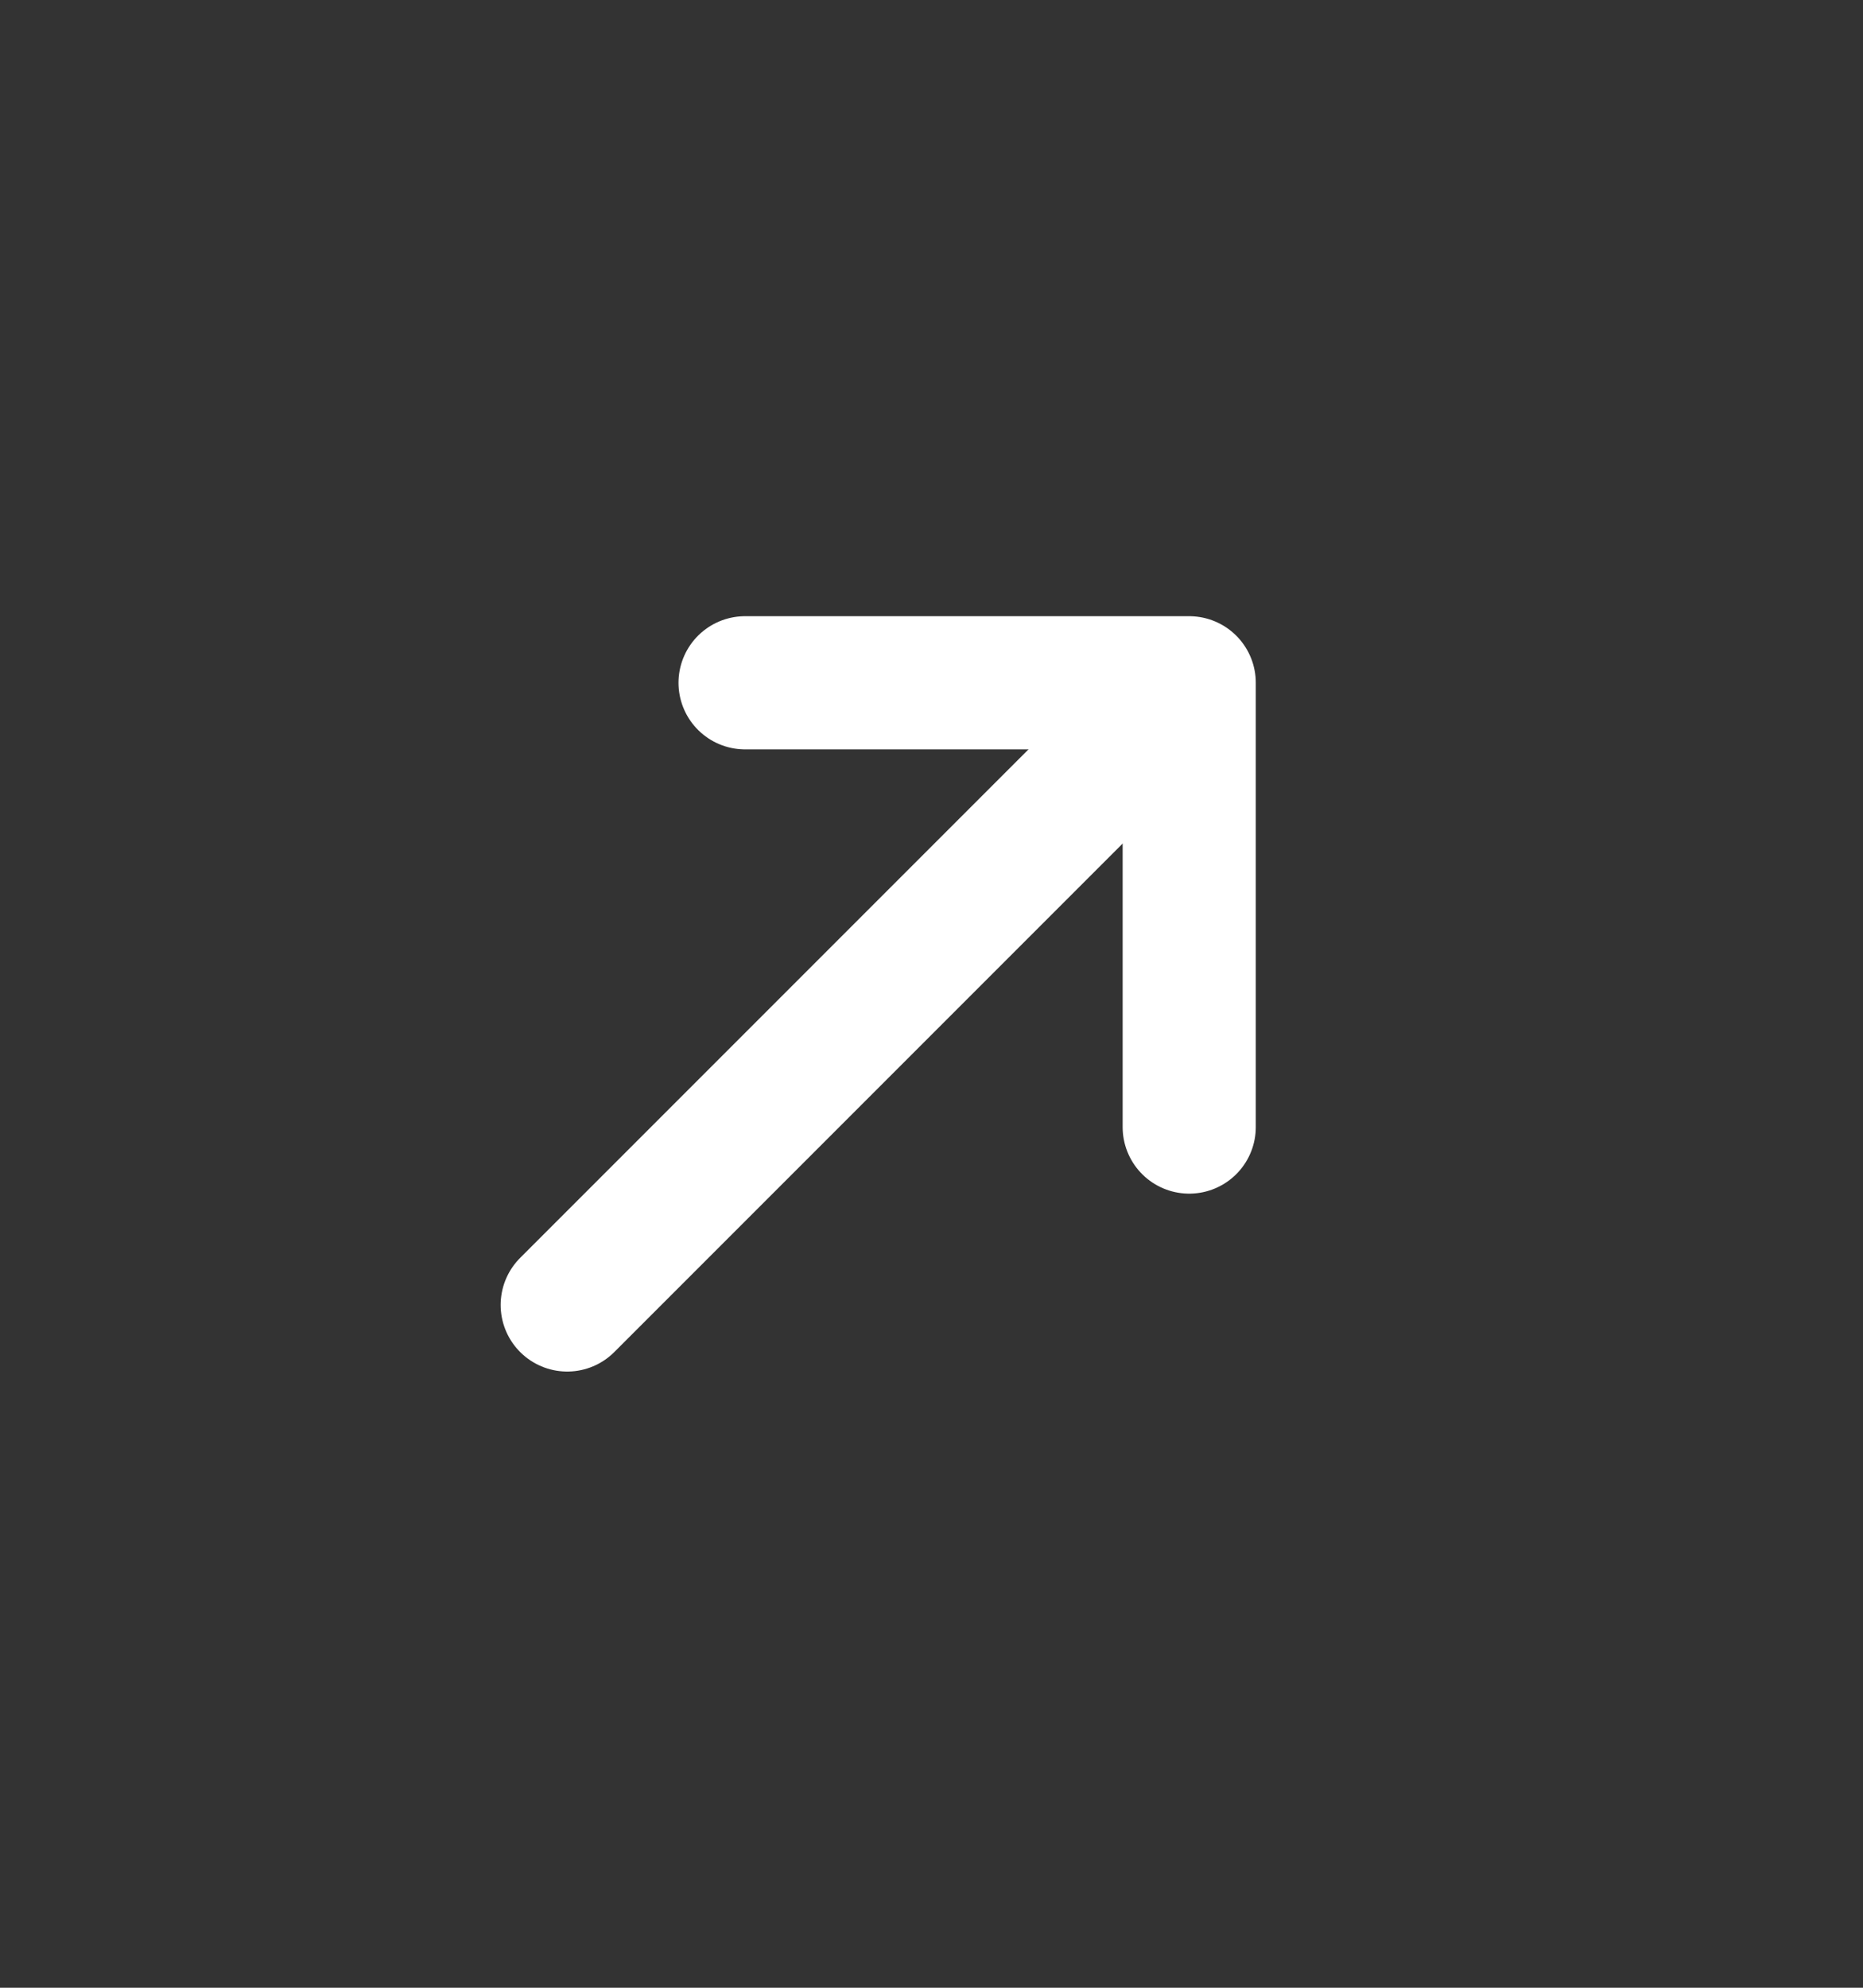
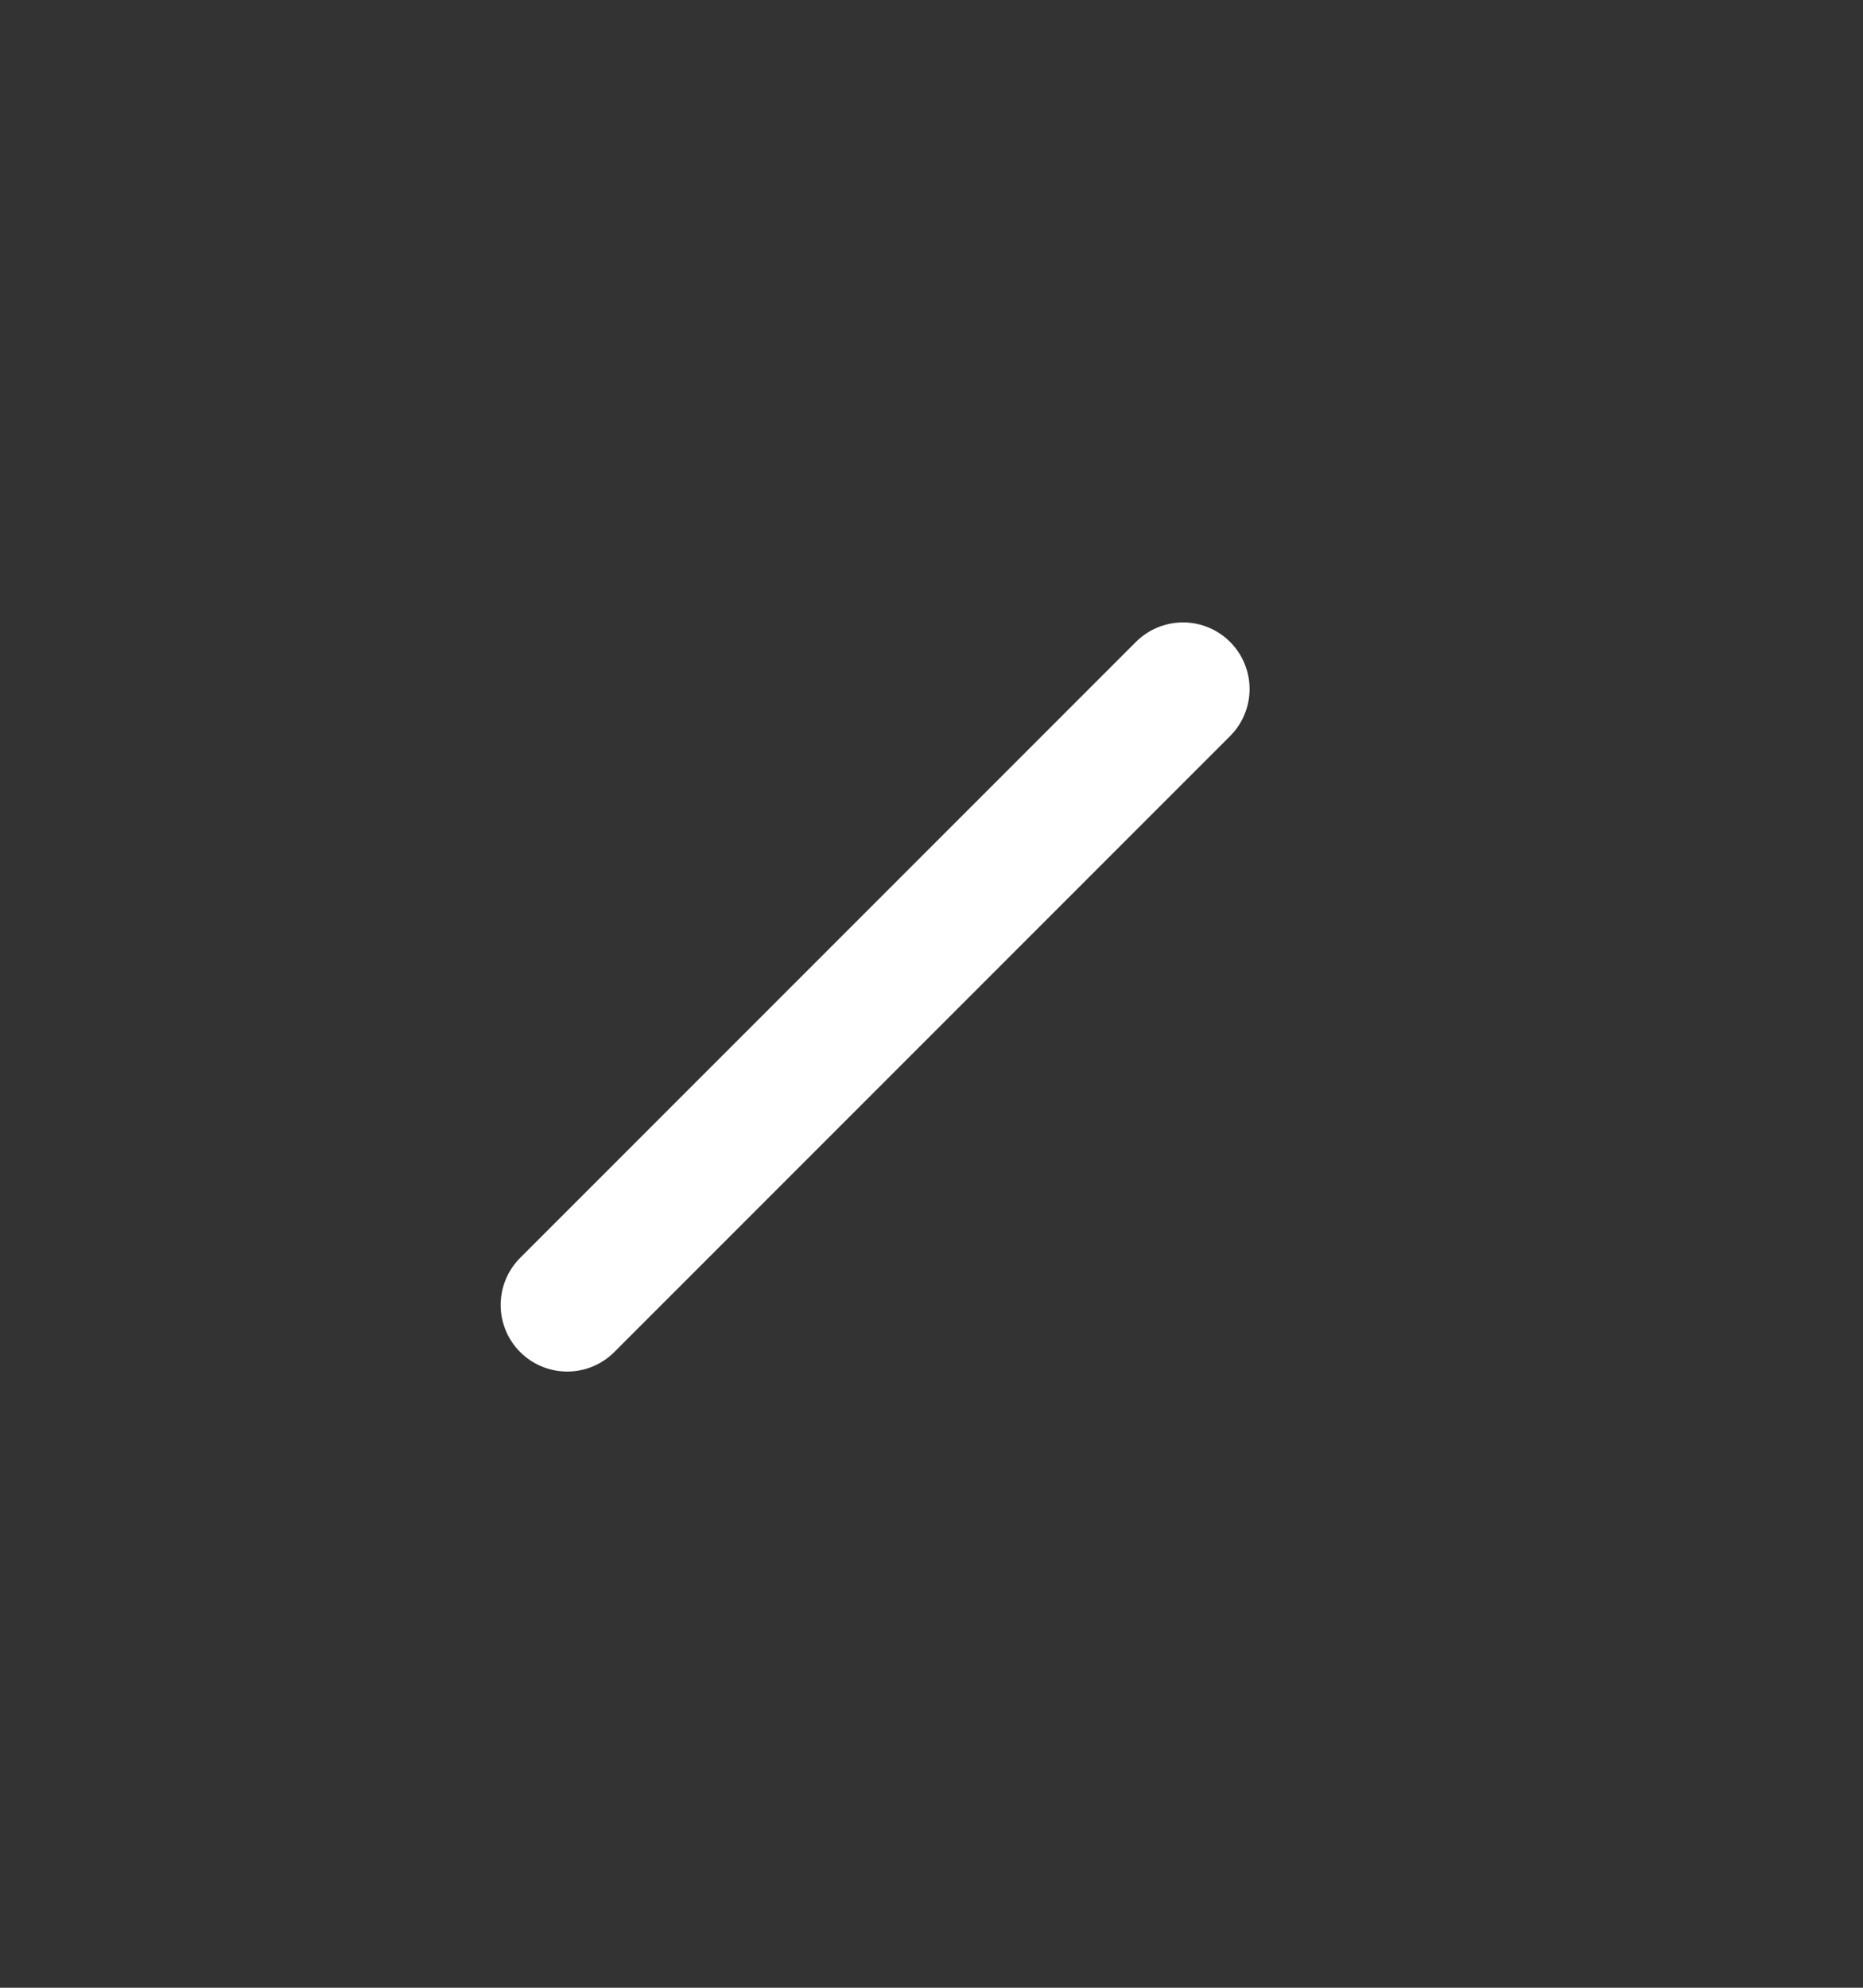
<svg xmlns="http://www.w3.org/2000/svg" width="15" height="16" viewBox="0 0 15 16" fill="none">
  <rect x="0" y="0" width="15" height="16" fill="#333333" stroke="none" />
-   <path d="M5.999 5.496L9.575 5.496L9.575 9.072" stroke="white" stroke-width="1.072" stroke-miterlimit="10" stroke-linecap="round" stroke-linejoin="round" />
  <path d="M4.567 10.504L9.525 5.546" stroke="white" stroke-width="1.072" stroke-miterlimit="10" stroke-linecap="round" stroke-linejoin="round" />
</svg>